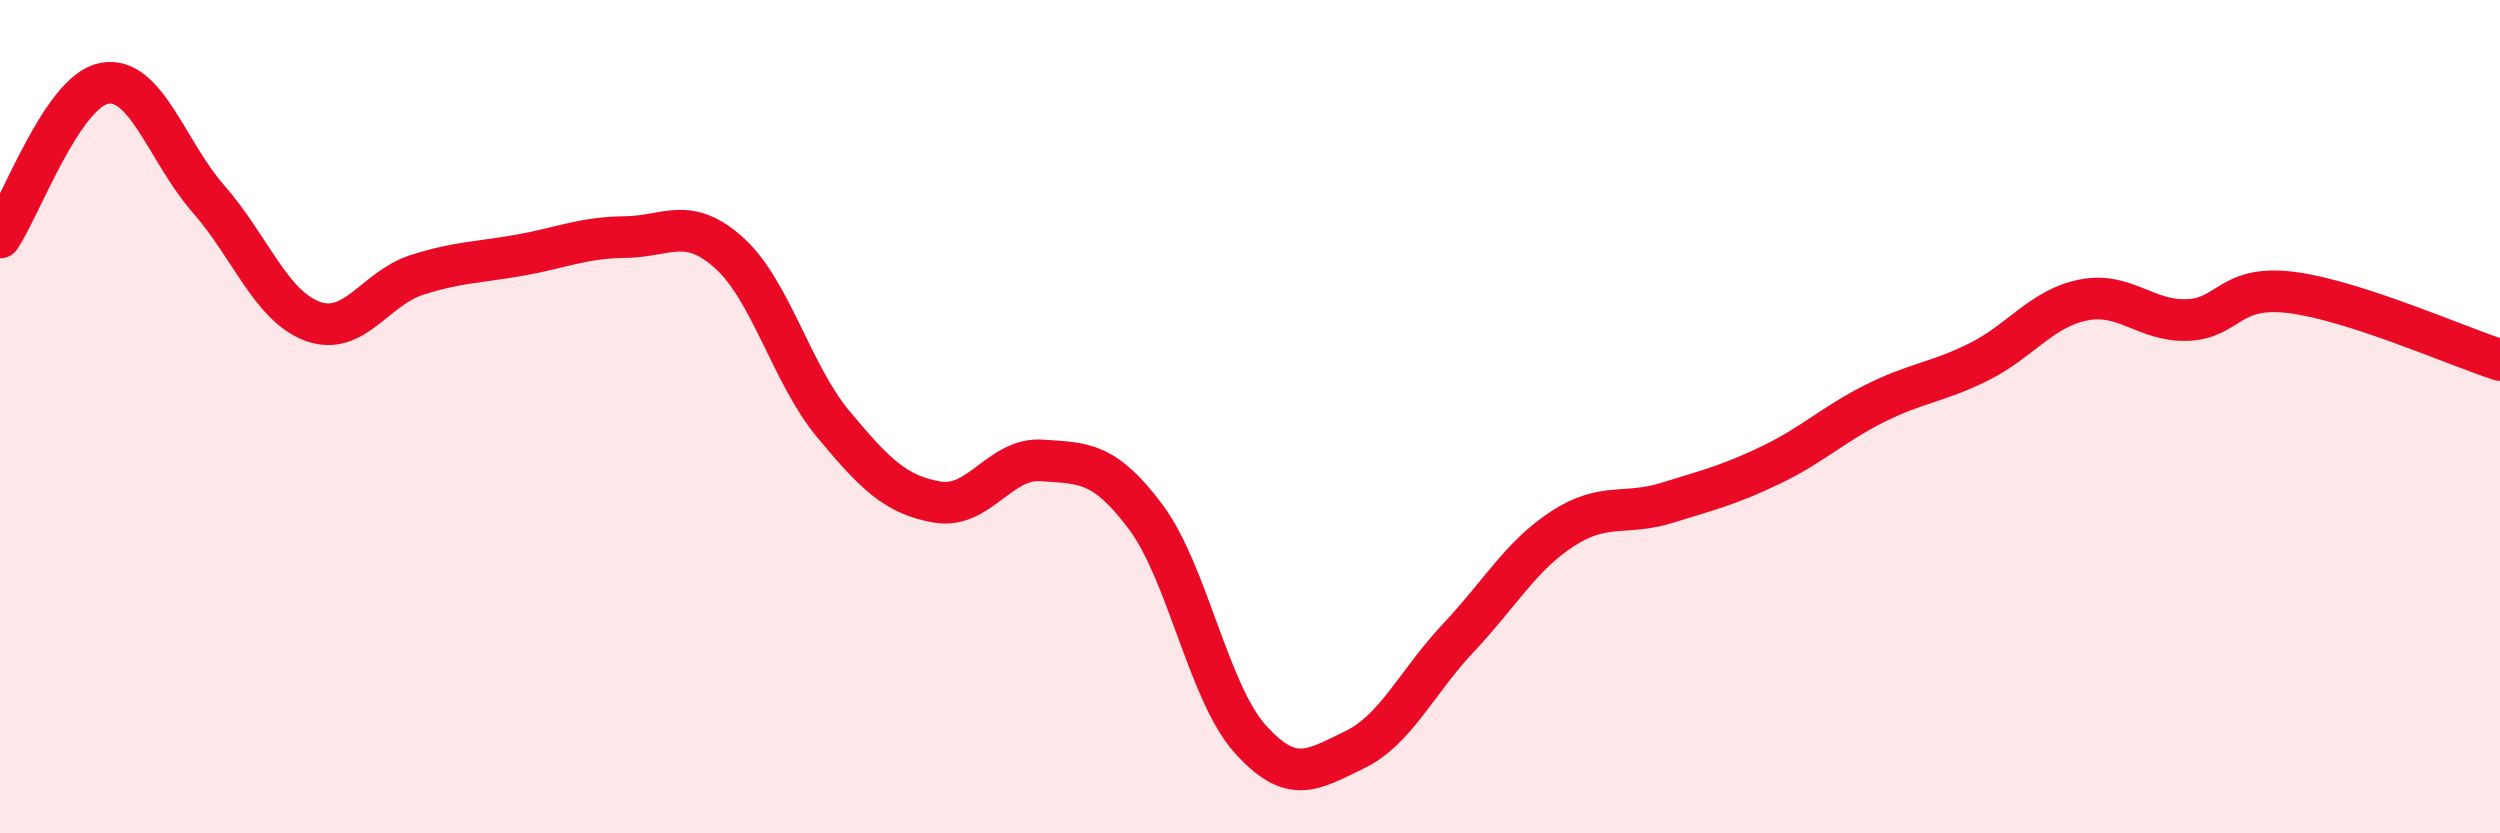
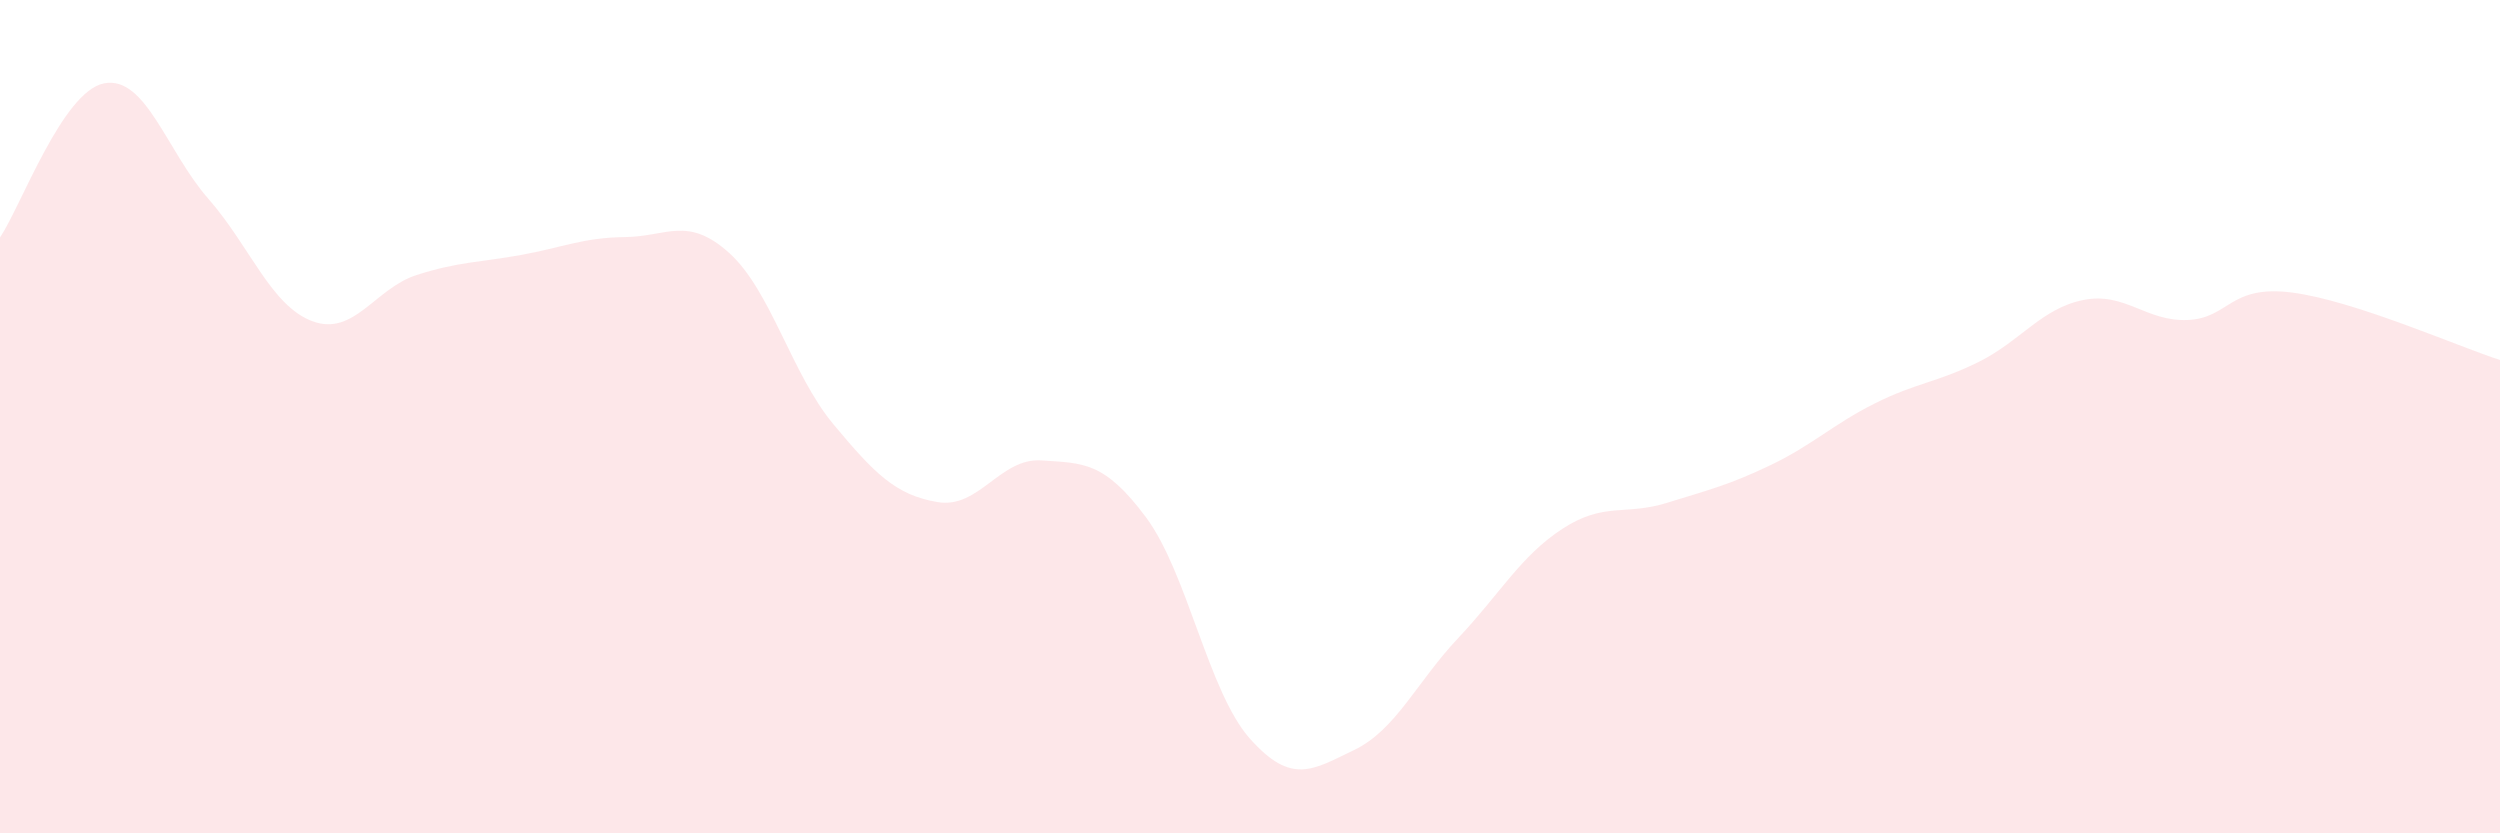
<svg xmlns="http://www.w3.org/2000/svg" width="60" height="20" viewBox="0 0 60 20">
  <path d="M 0,5.7 C 0.5,4.96 1.5,2.19 2.5,2 C 3.5,1.81 4,3.63 5,4.77 C 6,5.91 6.5,7.34 7.5,7.71 C 8.5,8.08 9,6.92 10,6.6 C 11,6.28 11.5,6.3 12.5,6.12 C 13.5,5.94 14,5.7 15,5.69 C 16,5.68 16.5,5.17 17.5,6.07 C 18.5,6.97 19,8.98 20,10.18 C 21,11.38 21.5,11.88 22.5,12.05 C 23.5,12.22 24,10.98 25,11.05 C 26,11.12 26.5,11.07 27.5,12.41 C 28.5,13.75 29,16.61 30,17.73 C 31,18.85 31.5,18.48 32.5,18 C 33.5,17.52 34,16.37 35,15.31 C 36,14.25 36.5,13.34 37.5,12.69 C 38.5,12.04 39,12.38 40,12.07 C 41,11.76 41.5,11.64 42.5,11.16 C 43.5,10.68 44,10.18 45,9.68 C 46,9.18 46.5,9.18 47.5,8.68 C 48.5,8.18 49,7.4 50,7.2 C 51,7 51.5,7.72 52.5,7.68 C 53.5,7.64 53.5,6.83 55,7.02 C 56.5,7.21 59,8.32 60,8.64L60 20L0 20Z" fill="#EB0A25" opacity="0.1" stroke-linecap="round" stroke-linejoin="round" />
-   <path d="M 0,5.7 C 0.5,4.96 1.5,2.19 2.5,2 C 3.5,1.81 4,3.63 5,4.77 C 6,5.91 6.5,7.34 7.5,7.71 C 8.5,8.08 9,6.92 10,6.6 C 11,6.28 11.5,6.3 12.5,6.12 C 13.5,5.94 14,5.7 15,5.69 C 16,5.68 16.5,5.17 17.5,6.07 C 18.5,6.97 19,8.98 20,10.18 C 21,11.38 21.5,11.88 22.5,12.05 C 23.5,12.22 24,10.98 25,11.05 C 26,11.12 26.5,11.07 27.5,12.41 C 28.5,13.75 29,16.61 30,17.73 C 31,18.85 31.5,18.48 32.5,18 C 33.5,17.52 34,16.37 35,15.31 C 36,14.25 36.5,13.34 37.5,12.69 C 38.5,12.04 39,12.38 40,12.07 C 41,11.76 41.5,11.64 42.5,11.16 C 43.5,10.68 44,10.18 45,9.68 C 46,9.18 46.5,9.18 47.5,8.68 C 48.5,8.18 49,7.4 50,7.2 C 51,7 51.5,7.72 52.5,7.68 C 53.5,7.64 53.5,6.83 55,7.02 C 56.5,7.21 59,8.32 60,8.64" stroke="#EB0A25" stroke-width="1" fill="none" stroke-linecap="round" stroke-linejoin="round" />
</svg>